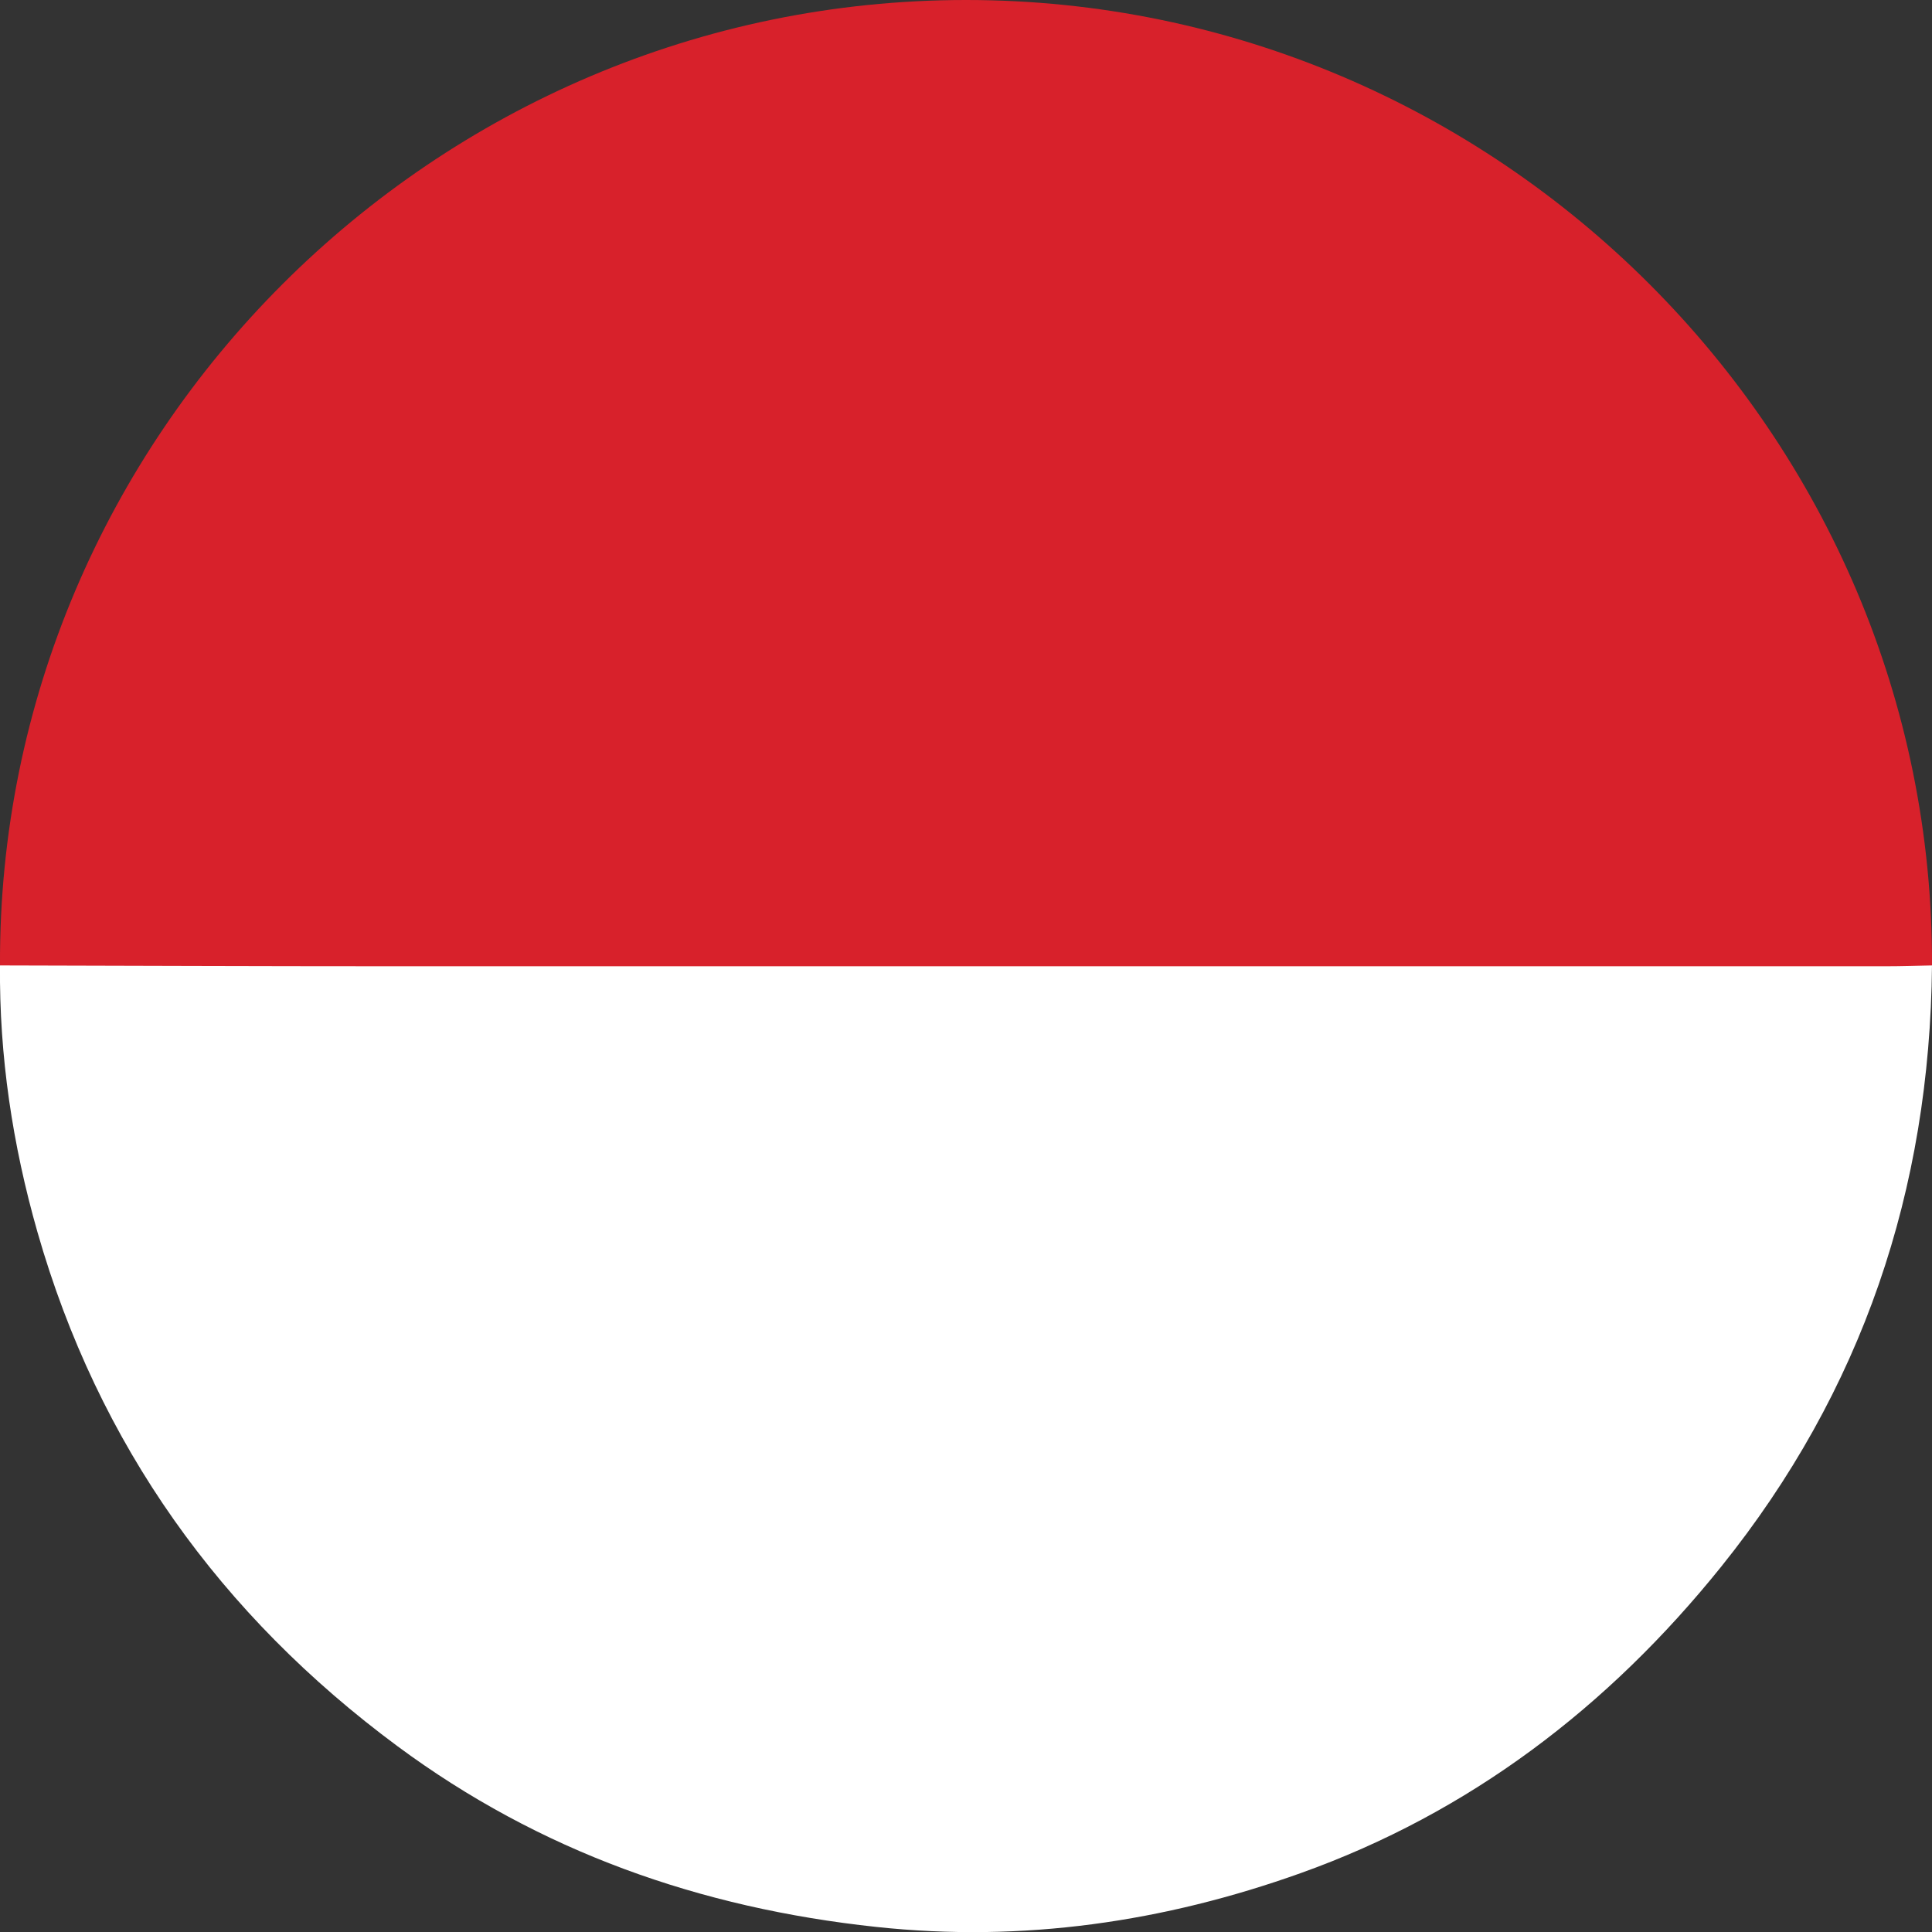
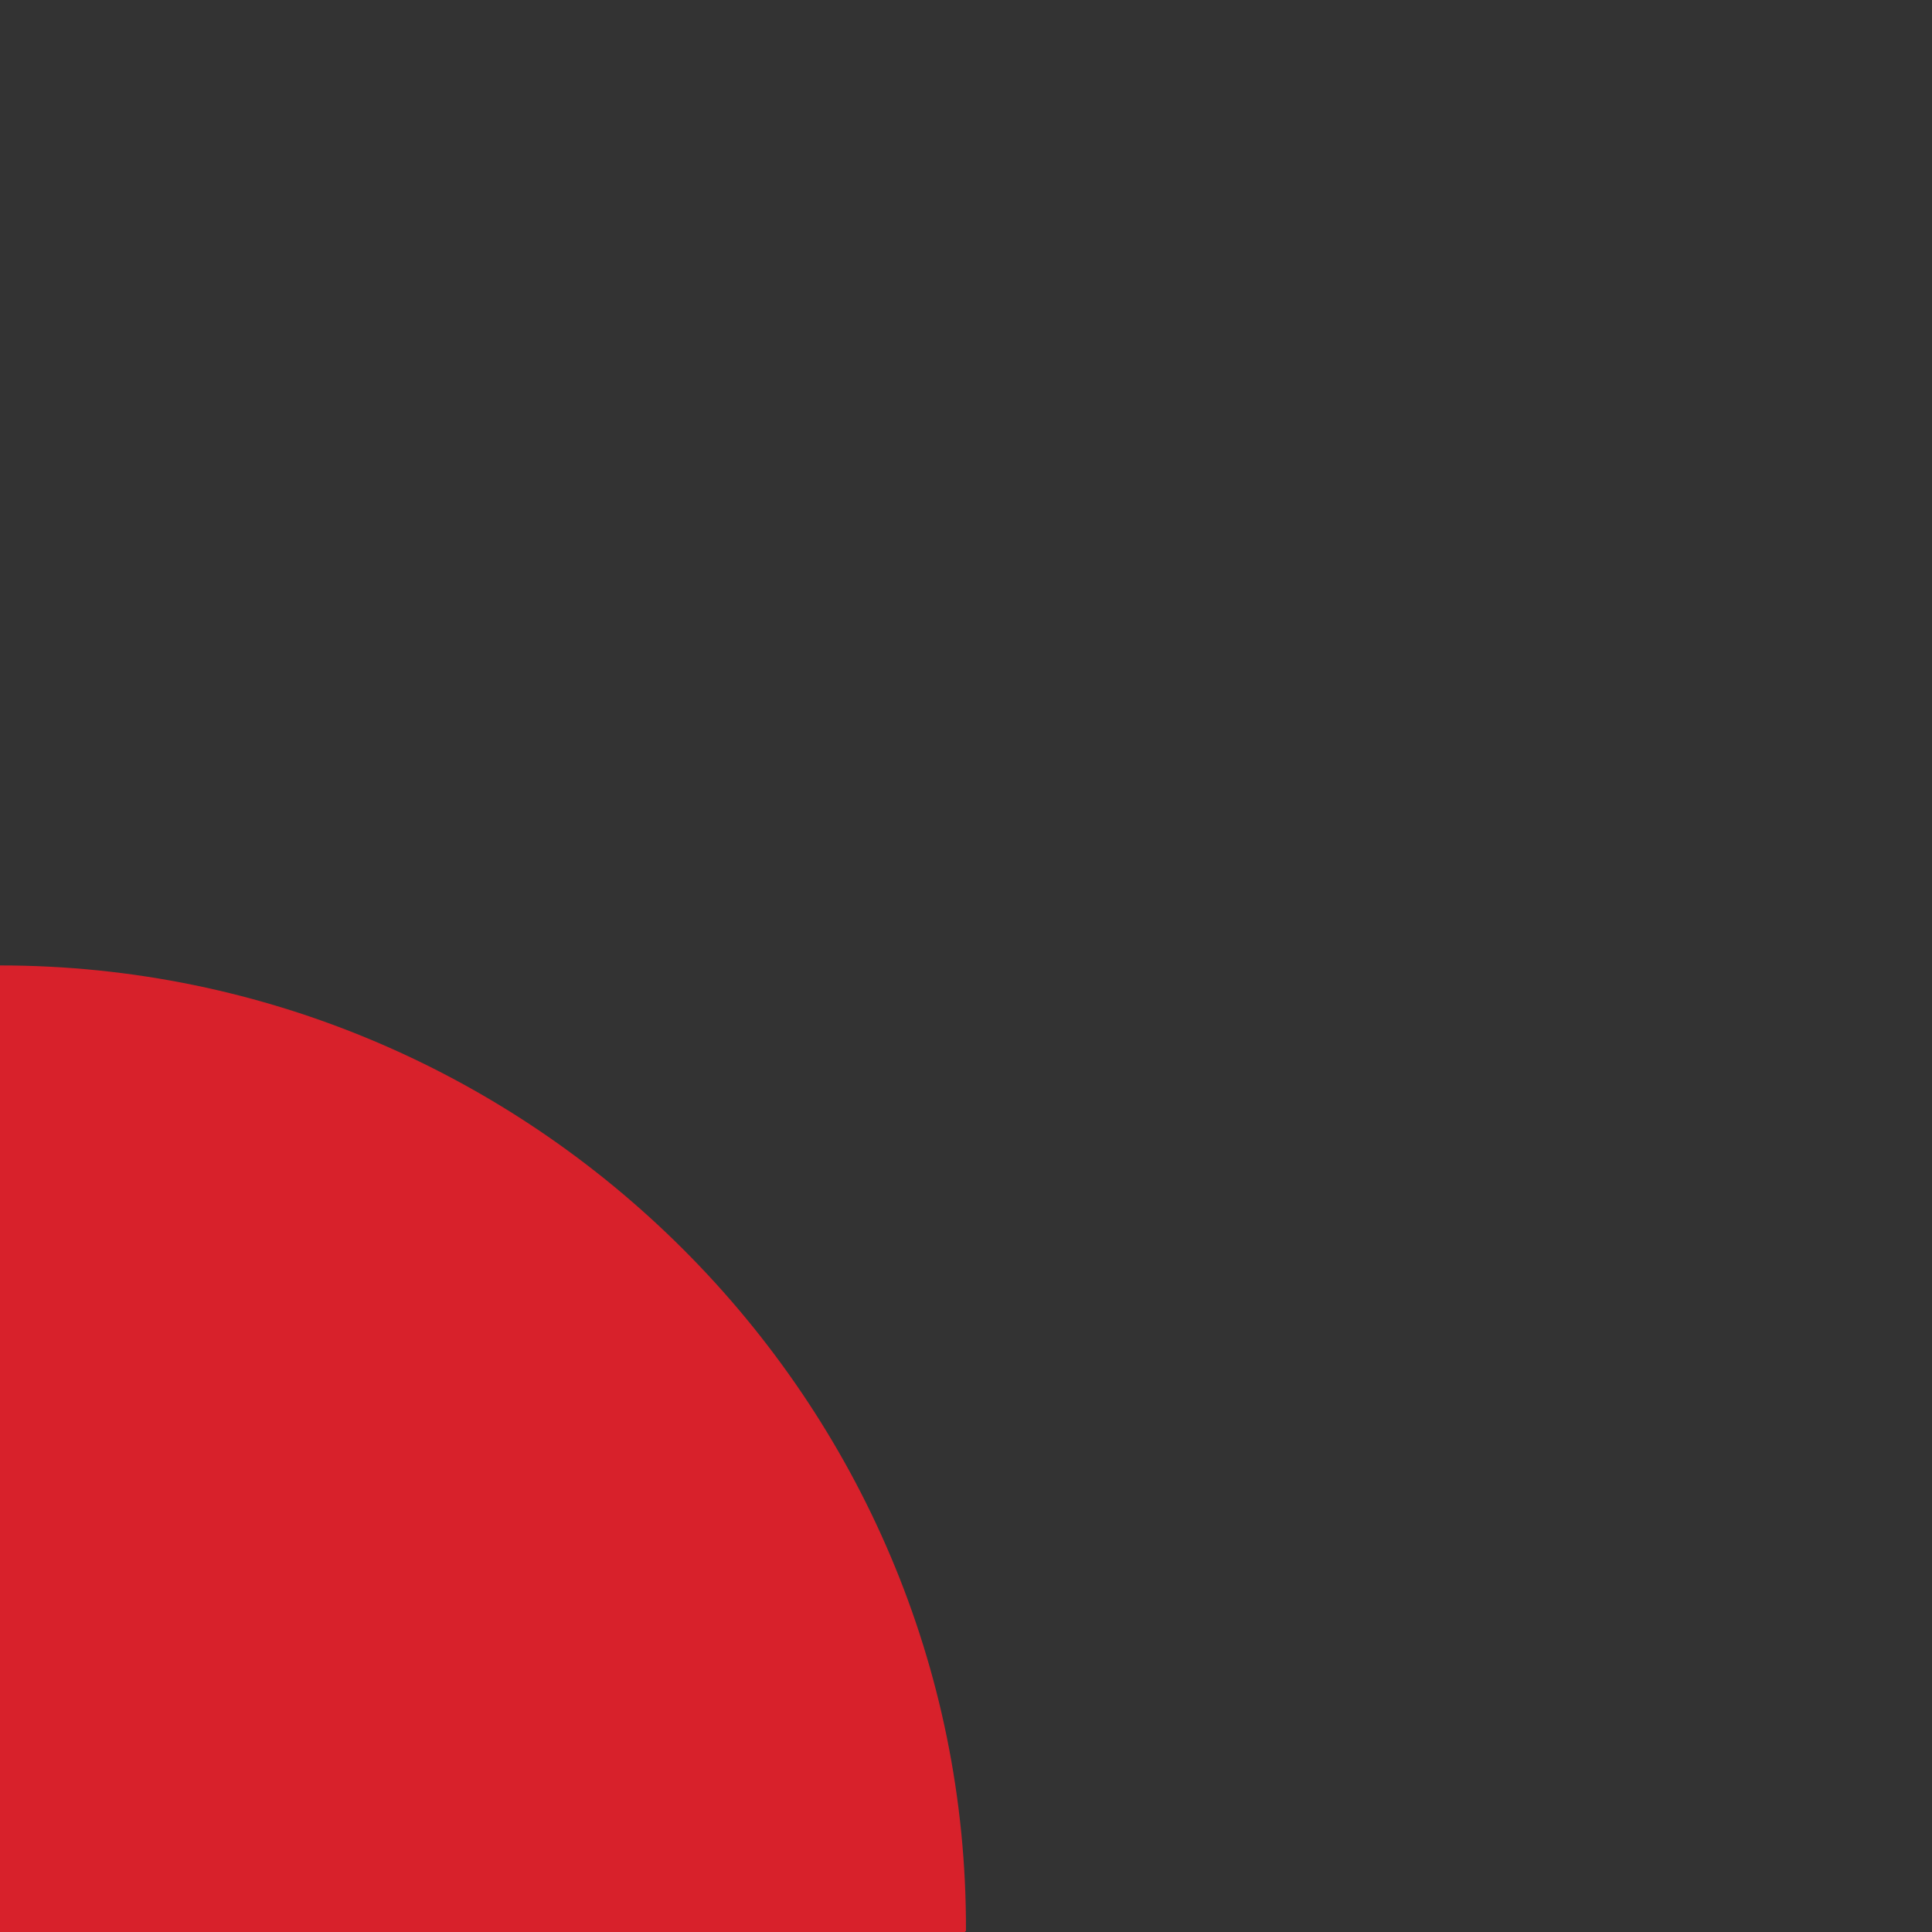
<svg xmlns="http://www.w3.org/2000/svg" id="b" data-name="Layer_2" viewBox="0 0 255.77 255.79">
  <rect x="0" y="0" width="255.77" height="255.79" fill="#333333" stroke="none" />
  <defs>
    <style>
      .d {
        fill: #fff;
      }

      .e {
        fill: #d8212b;
      }
    </style>
  </defs>
  <g id="c" data-name="Layer_1">
    <g>
-       <path class="e" d="M0,127.81C-.31,57.7,57.42,0,127.89,0c70.46,0,128.13,57.64,127.88,127.81-2.66,2.41-5.96,1.76-9.06,1.76-46.6.04-93.2.03-139.8.03-32.79,0-65.57.02-98.36-.02-2.94,0-6.06.54-8.56-1.77Z" />
-       <path class="d" d="M0,127.81c17.15.04,34.3.11,51.45.11,66.11.01,132.22,0,198.33,0,2,0,3.99-.07,5.99-.11-.28,29.7-9.21,56.34-27.91,79.6-14.92,18.56-33.31,32.58-55.68,40.57-18.03,6.44-36.69,9.21-56.16,7.12-23.38-2.5-44.6-10.01-63.39-23.92-23.41-17.33-39.62-39.89-47.68-68.1C1.66,151.55-.11,139.82,0,127.81Z" />
+       <path class="e" d="M0,127.81c70.46,0,128.13,57.64,127.88,127.81-2.66,2.41-5.96,1.76-9.06,1.76-46.6.04-93.2.03-139.8.03-32.79,0-65.57.02-98.36-.02-2.94,0-6.06.54-8.56-1.77Z" />
    </g>
  </g>
</svg>